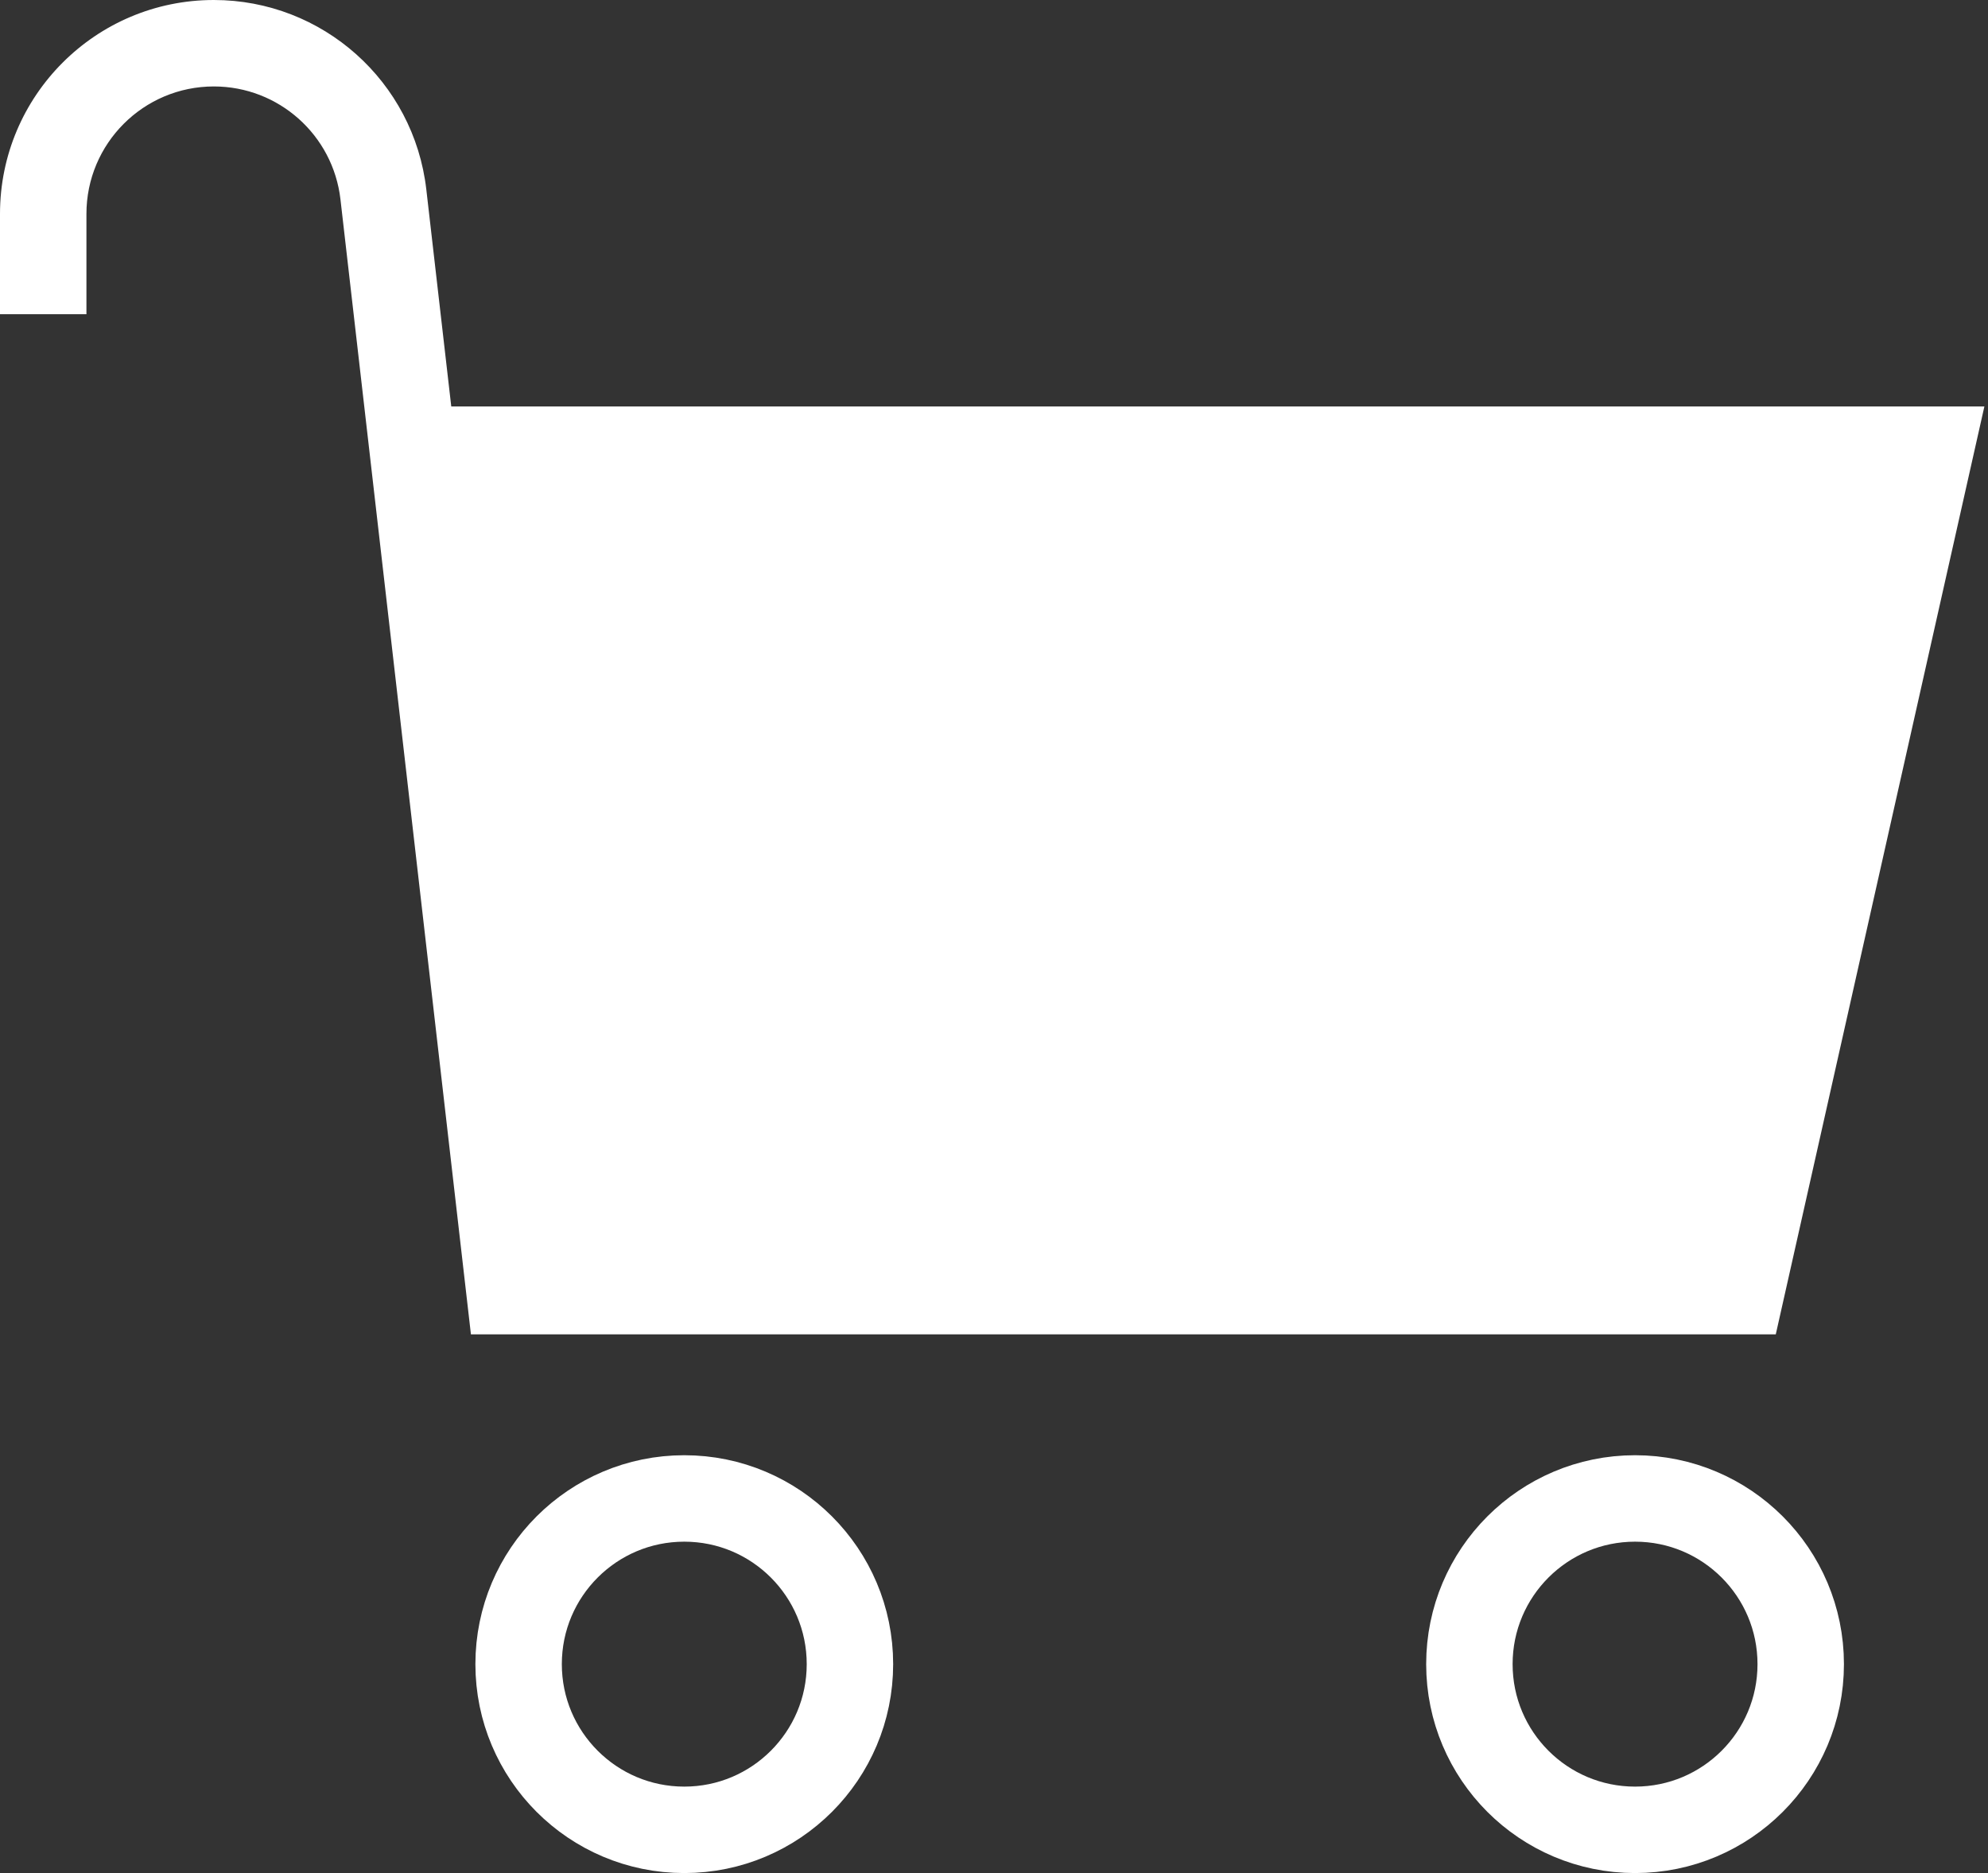
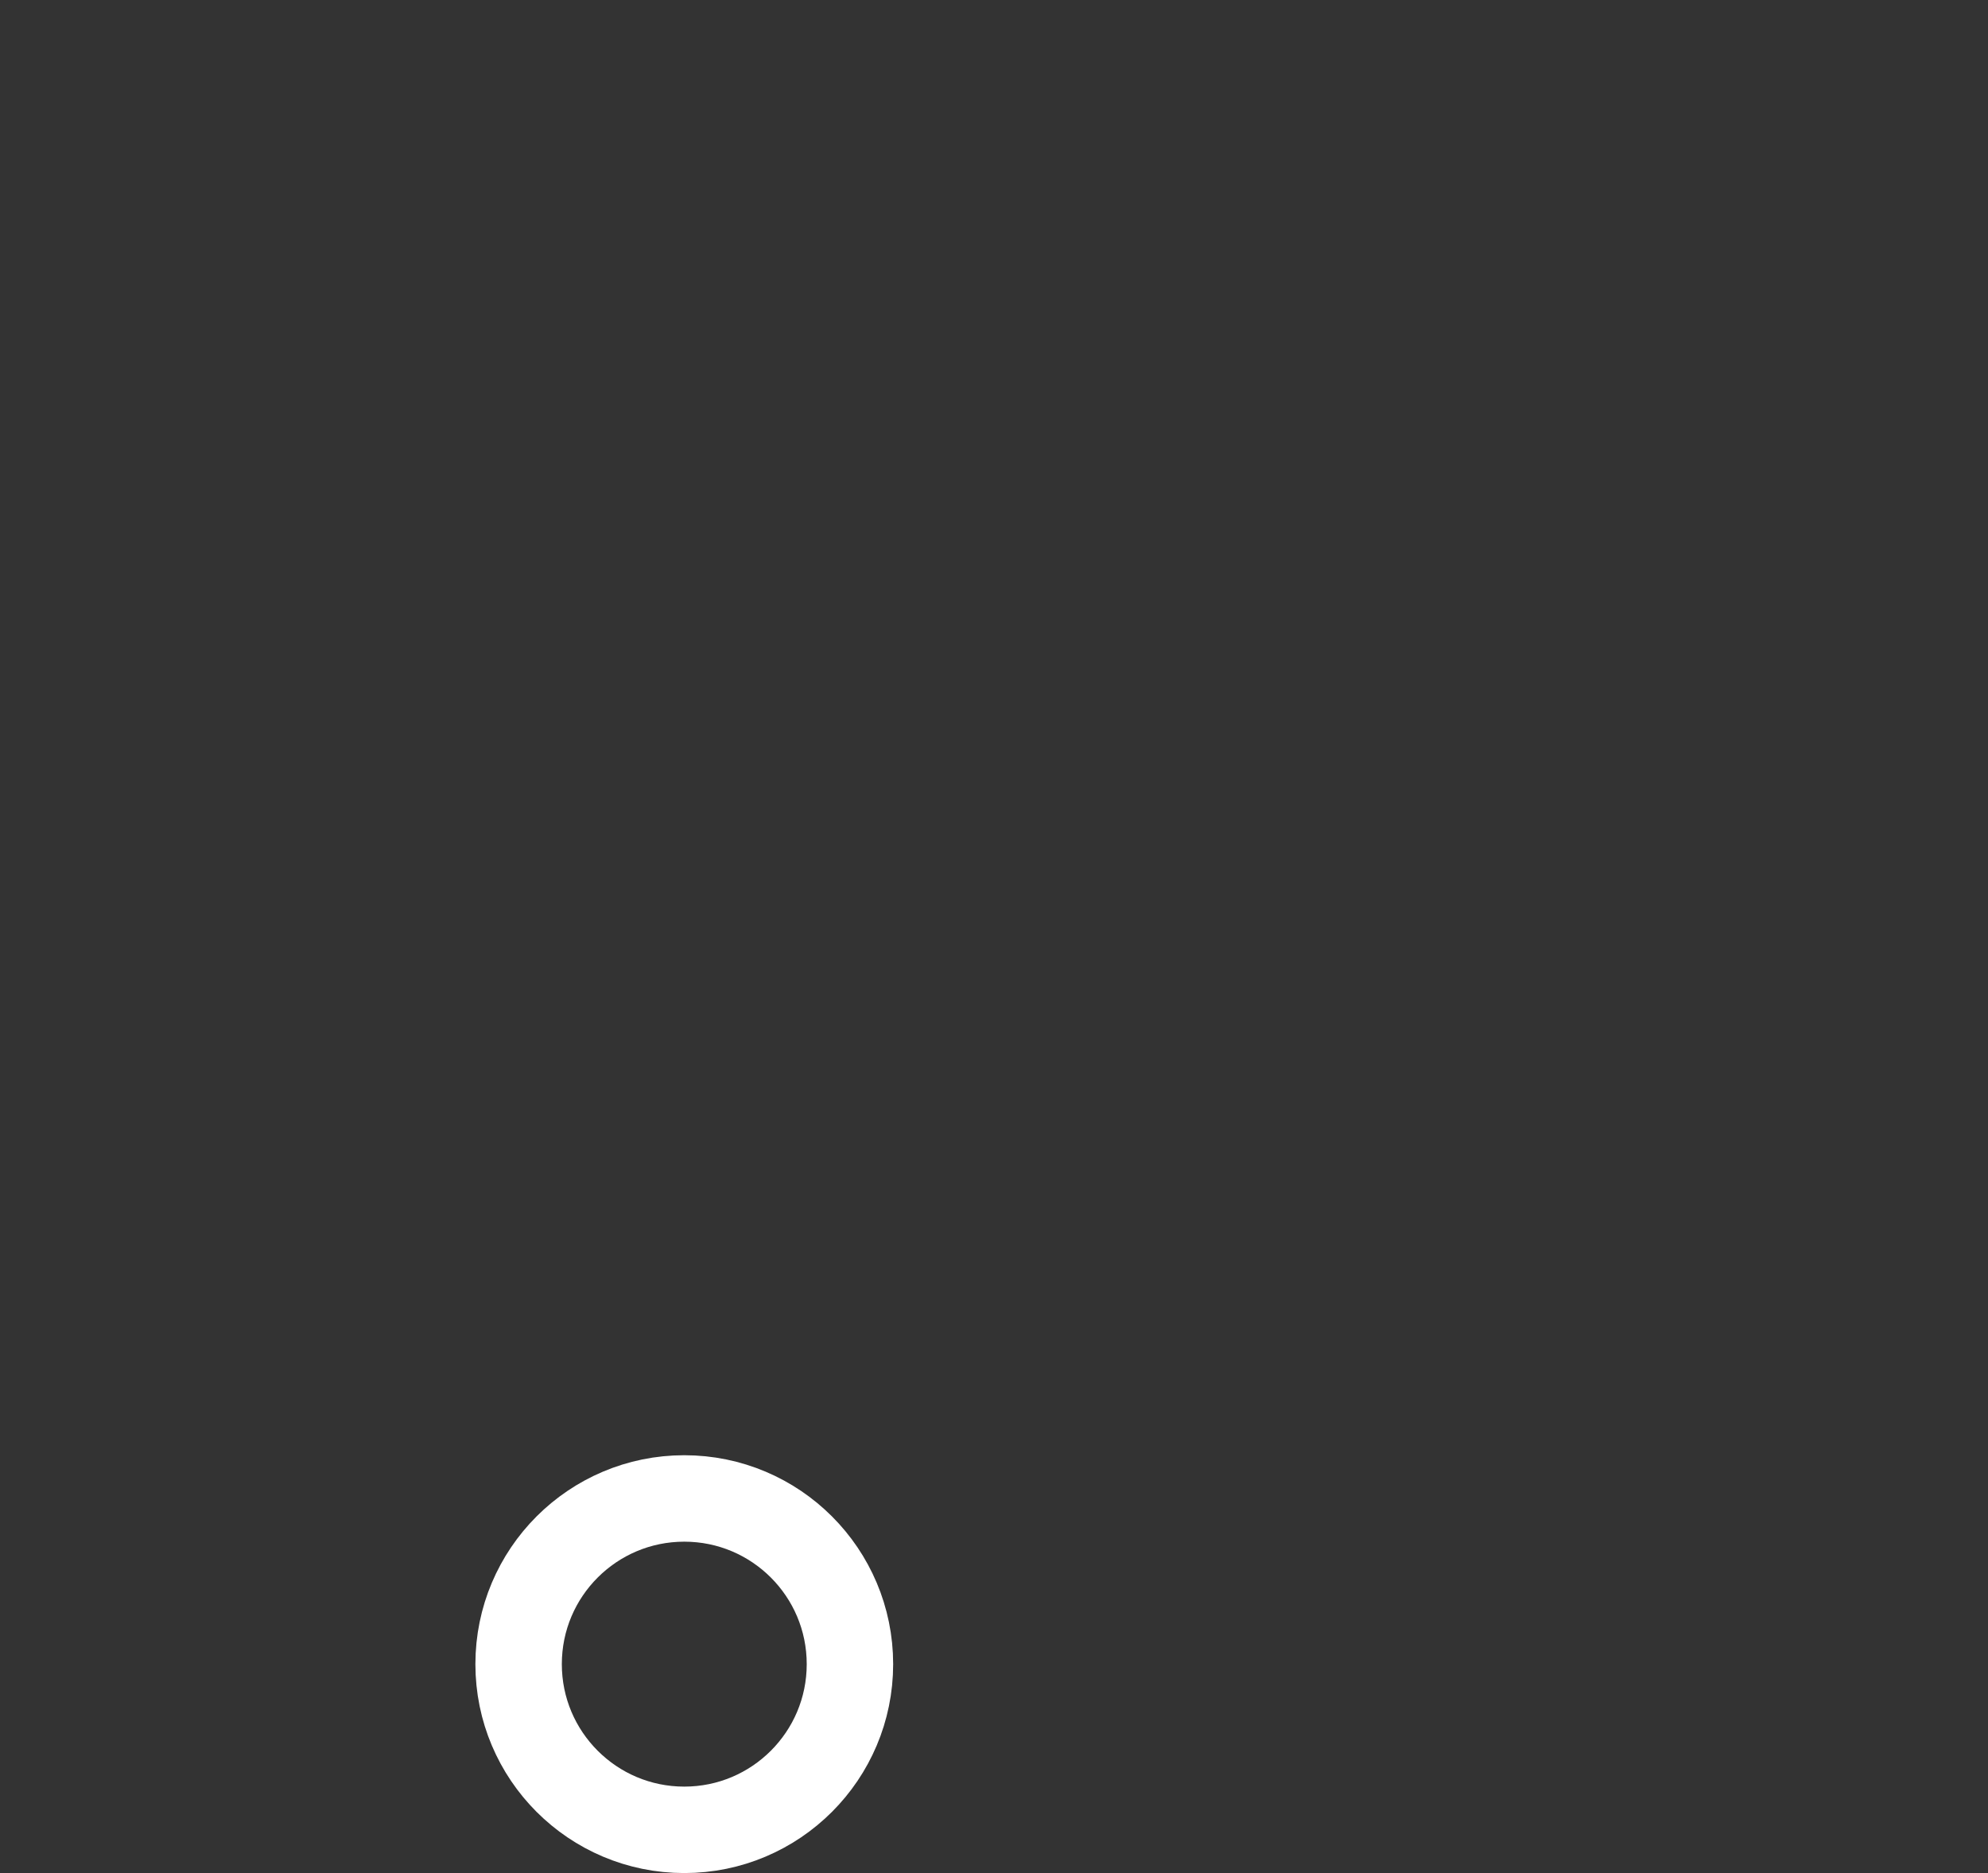
<svg xmlns="http://www.w3.org/2000/svg" width="138" height="130" viewBox="0 0 138 130" fill="none">
  <rect x="0" y="0" width="138" height="130" fill="#333333" stroke="none" />
-   <path d="M6 14.845C6 9.96 9.96 6 14.845 6C19.34 6 23.119 9.37 23.633 13.835L32.69 92.612H123.268L137.749 28.211H31.325L29.593 13.149C28.732 5.656 22.388 0 14.845 0C6.646 0 0 6.646 0 14.845V21.807H6V14.845Z" fill="white" />
  <circle cx="47.5" cy="115.5" r="11.5" stroke="white" stroke-width="6" />
-   <circle cx="113.5" cy="115.5" r="11.5" stroke="white" stroke-width="6" />
</svg>